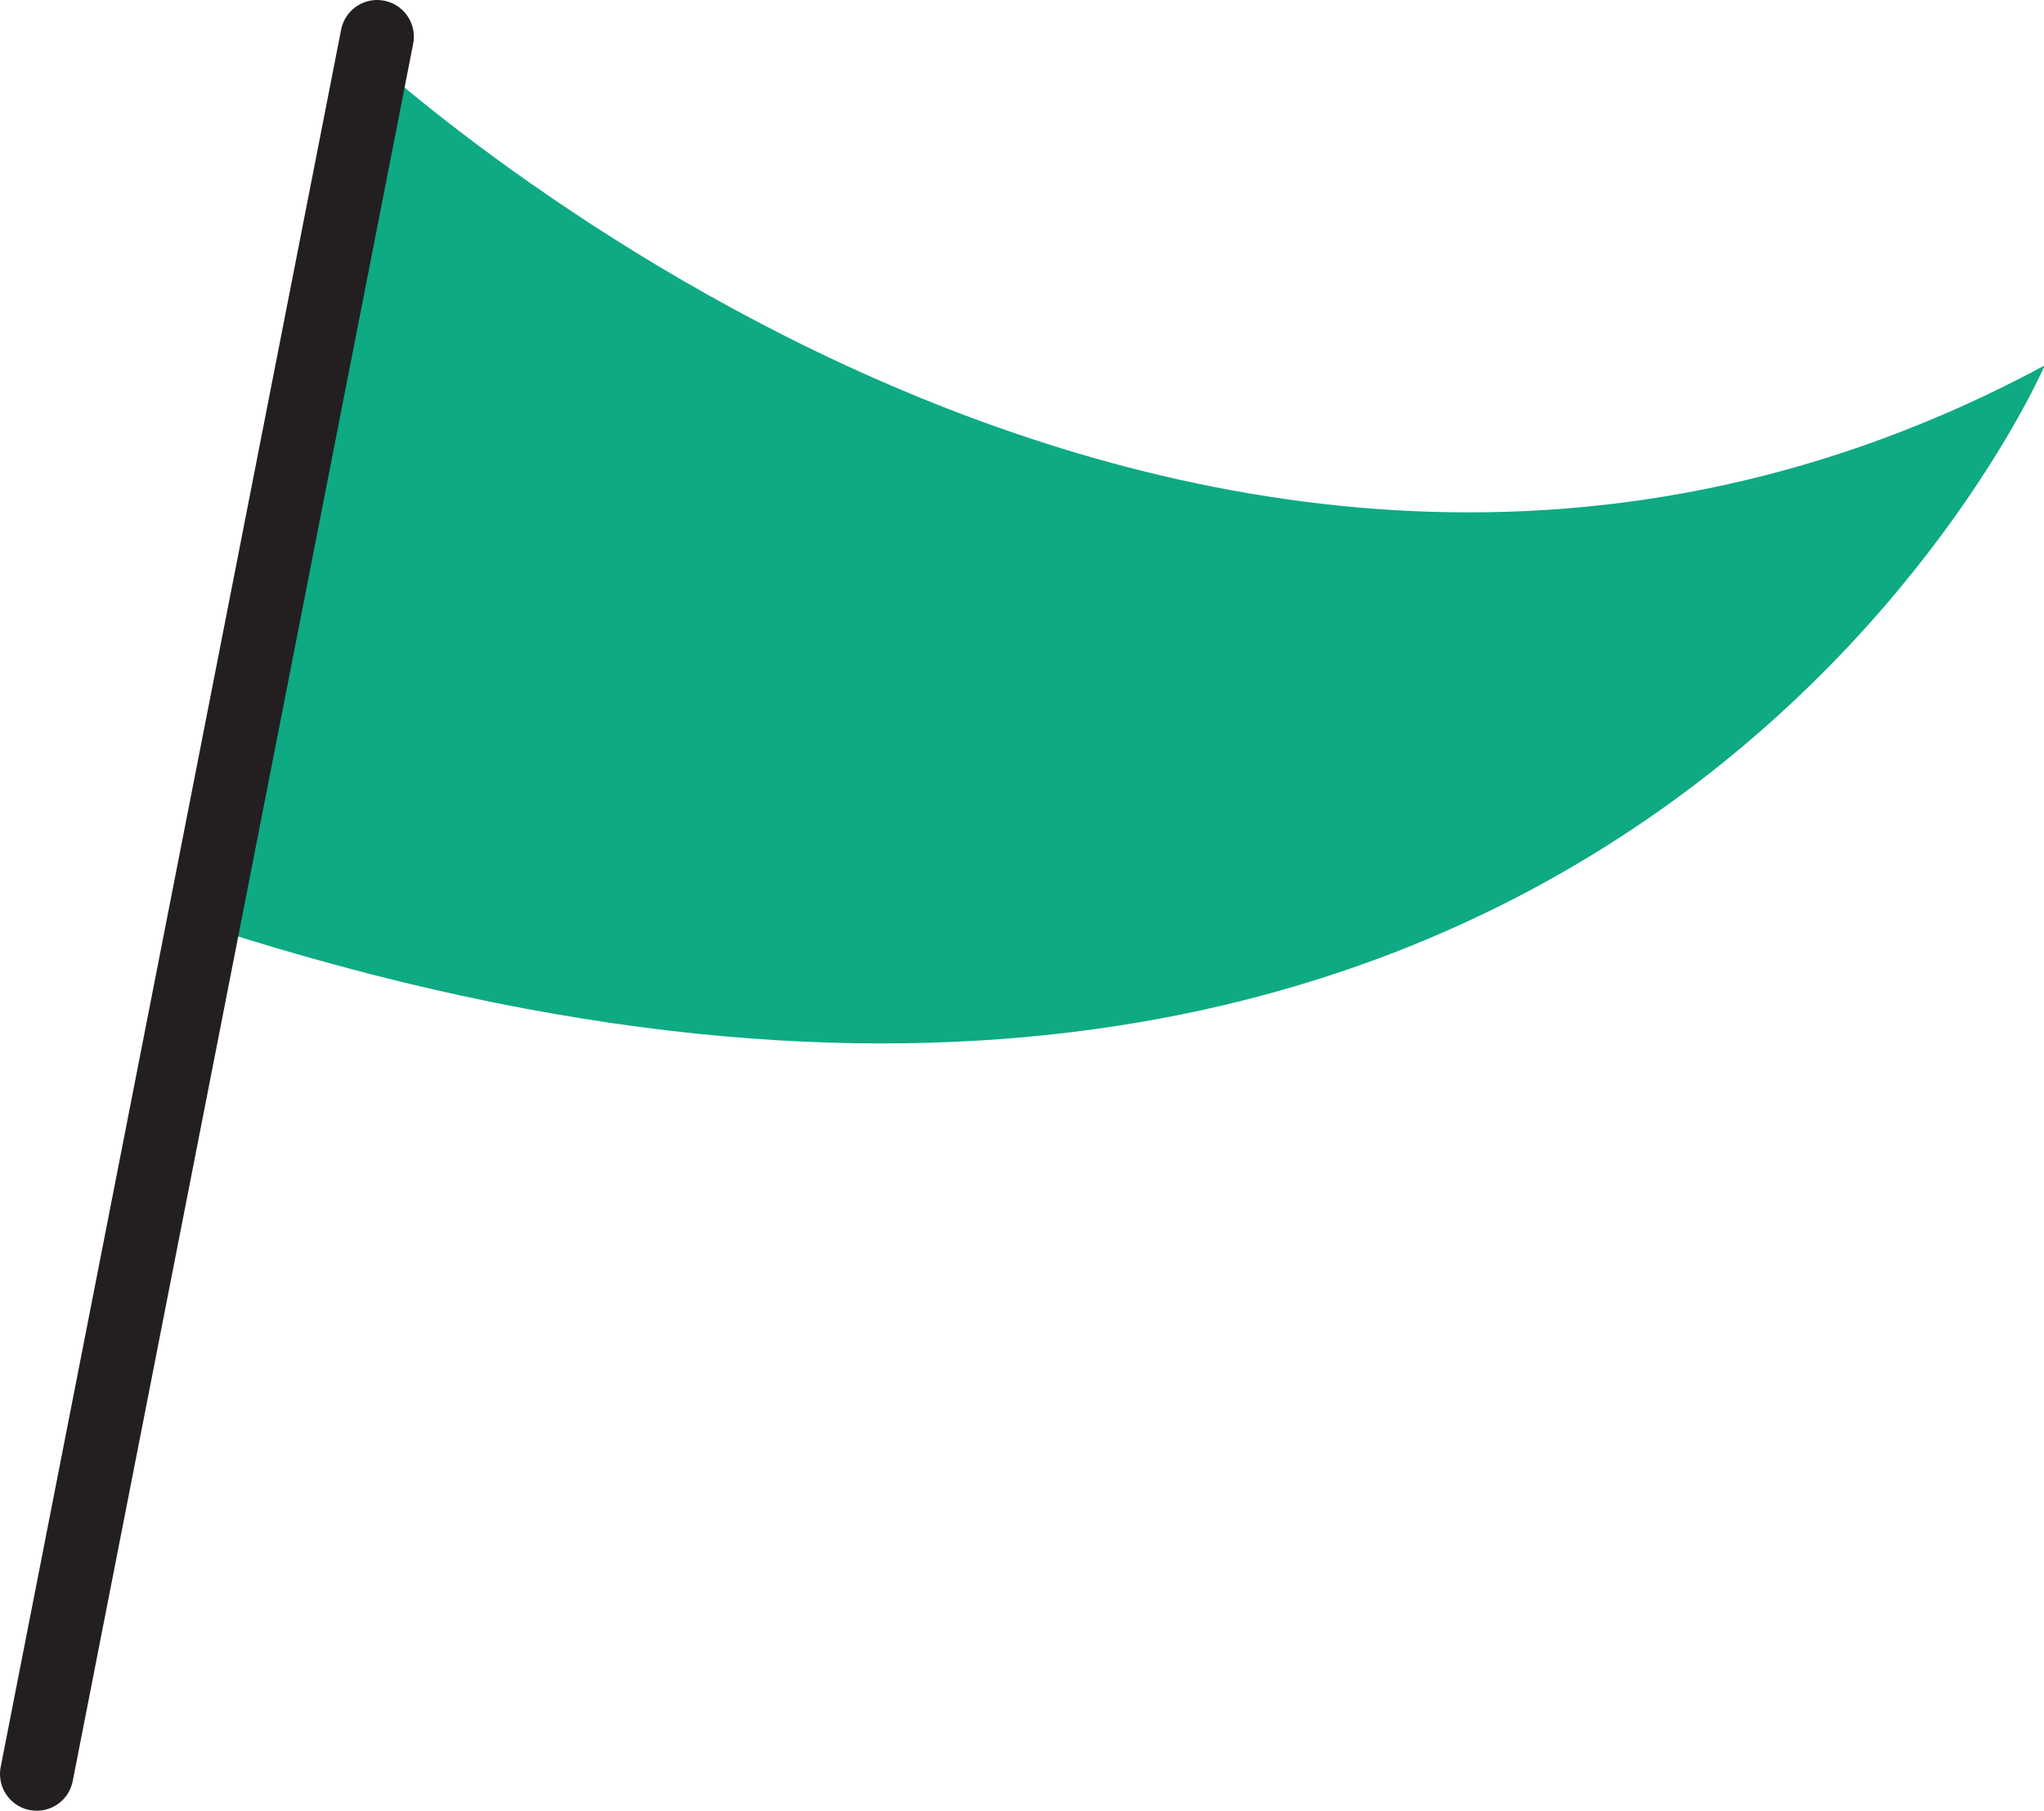
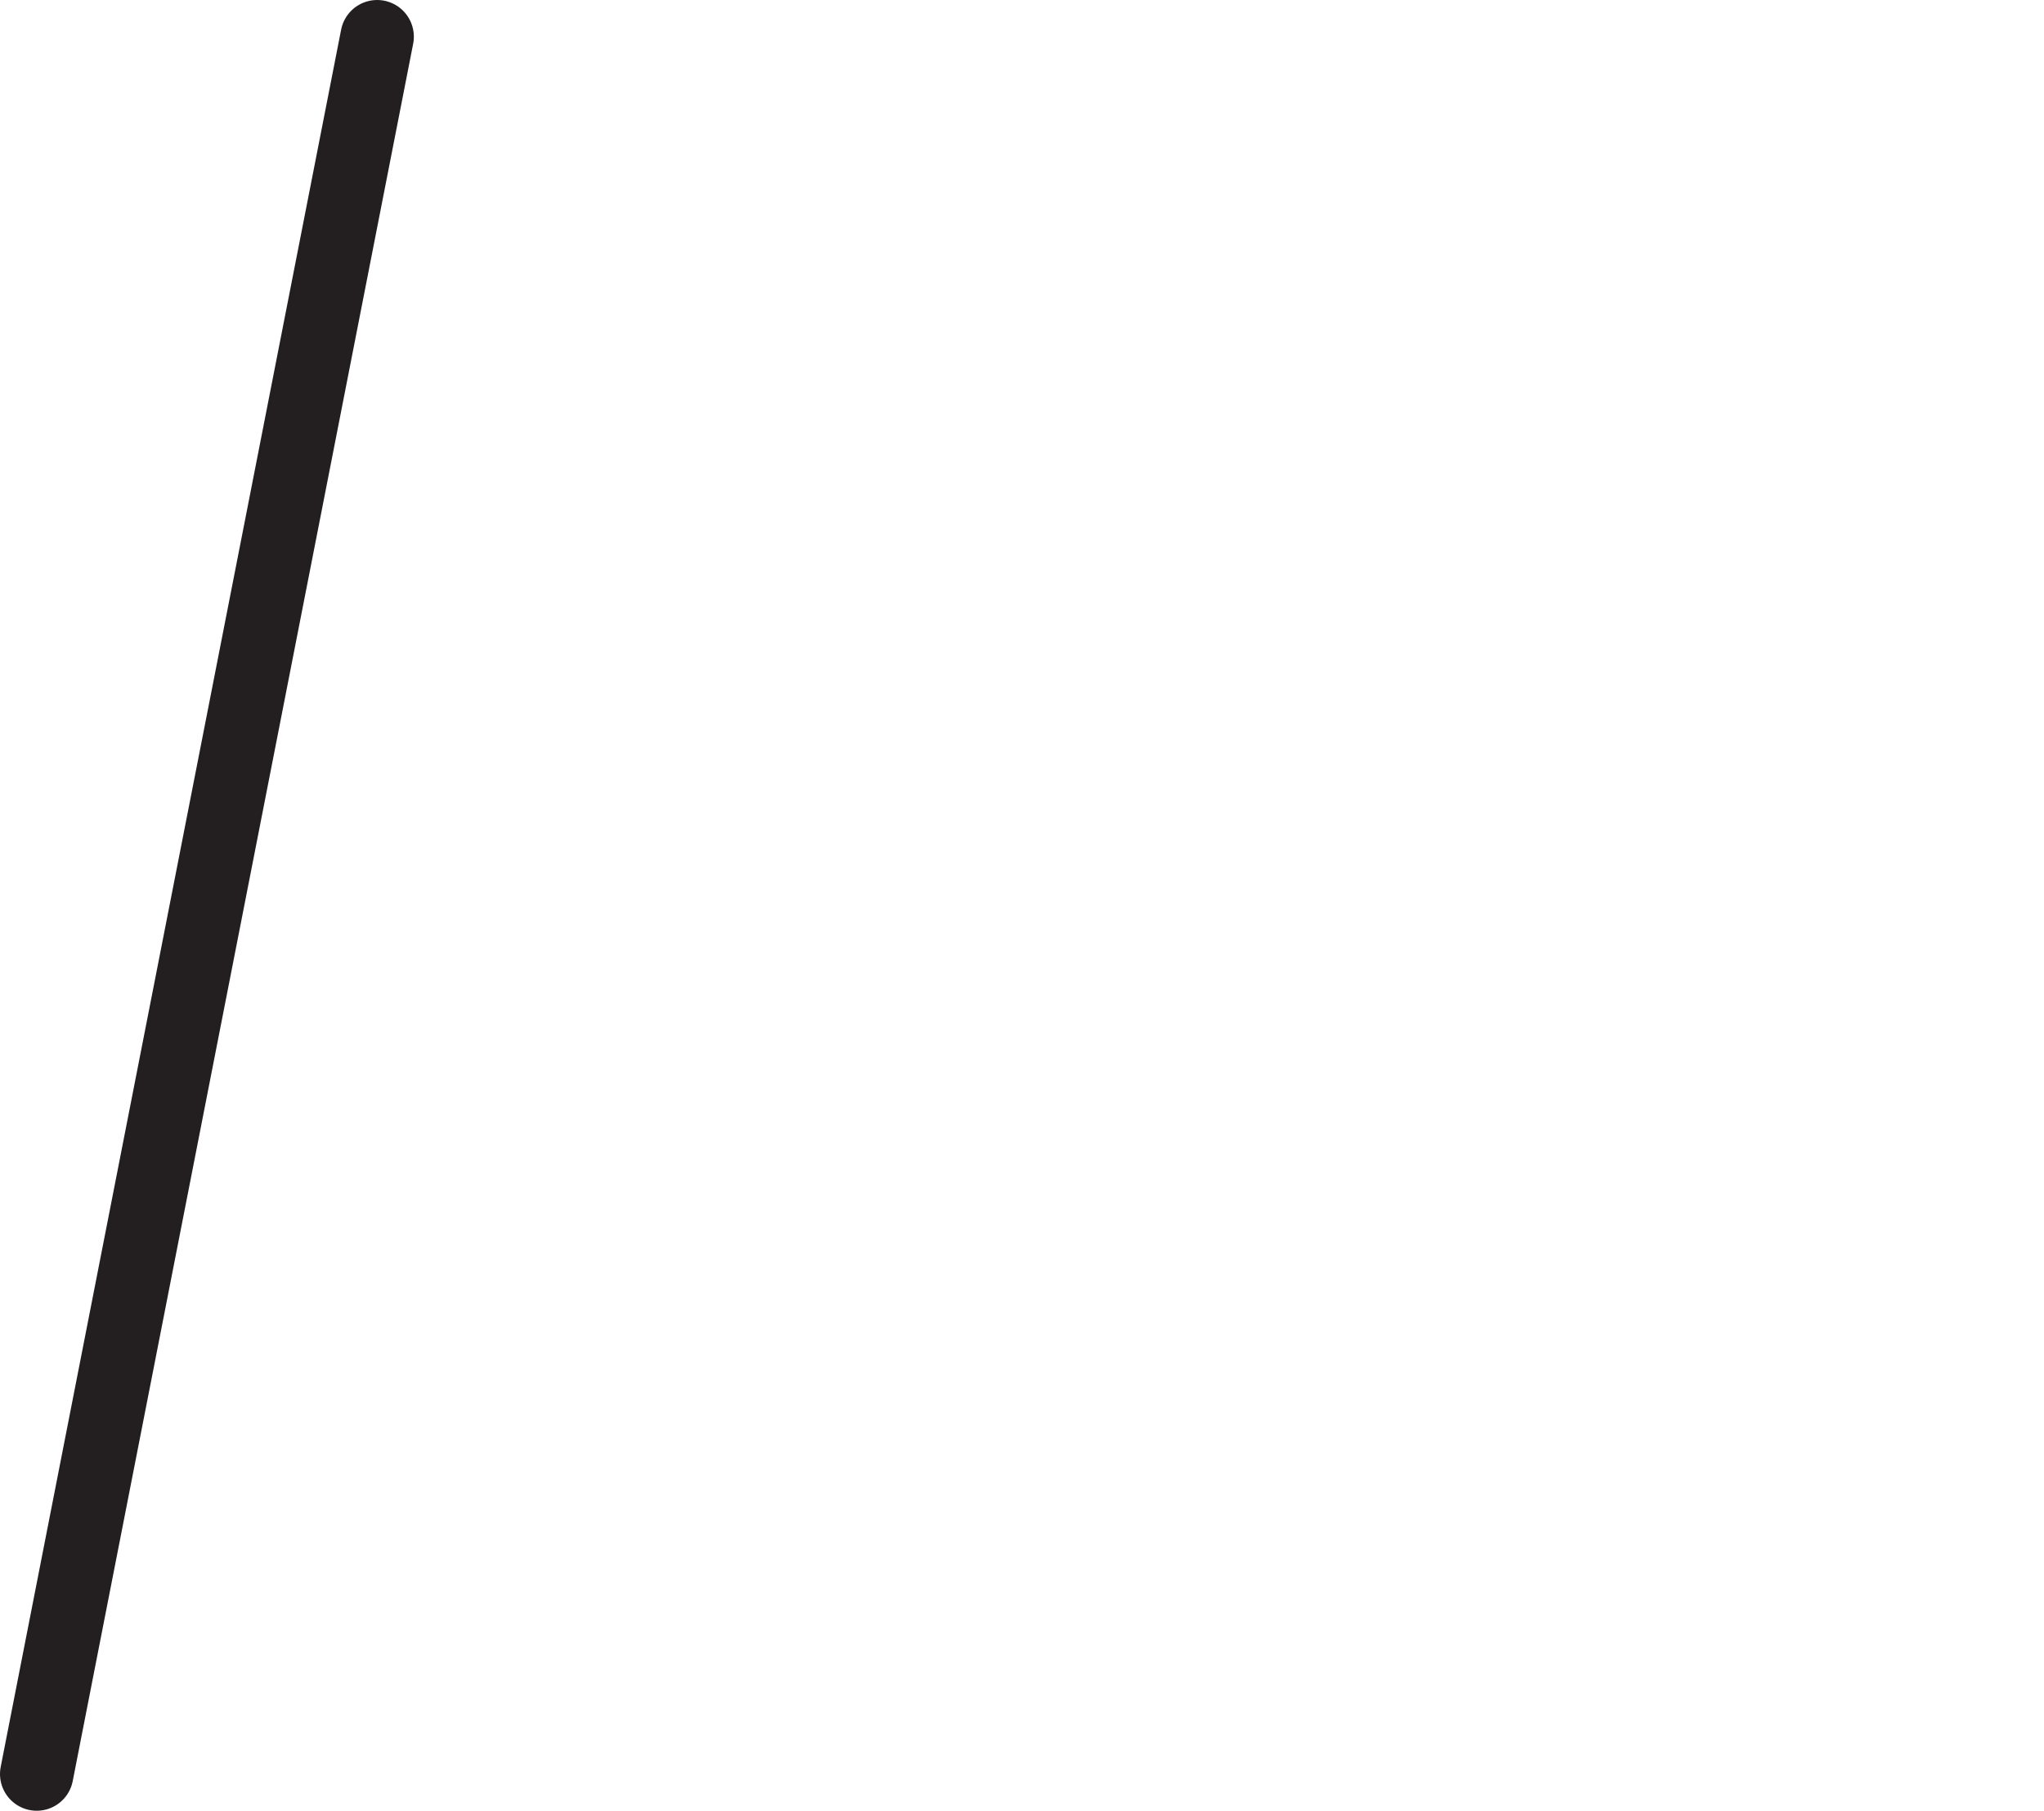
<svg xmlns="http://www.w3.org/2000/svg" id="Layer_1" data-name="Layer 1" viewBox="0 0 139.23 123.34">
  <defs>
    <style>.cls-1{fill:#0daa84;}.cls-2{fill:none;stroke:#231f20;stroke-linecap:round;stroke-linejoin:round;stroke-width:5px;}</style>
  </defs>
-   <path class="cls-1" d="M43,18.83s56.41,53.8,115.34,22.08c0,0-30.12,70.09-127.14,37.58" transform="translate(-19.06 -16.02)" />
  <line class="cls-2" x1="2.5" y1="120.84" x2="25.69" y2="2.5" />
</svg>